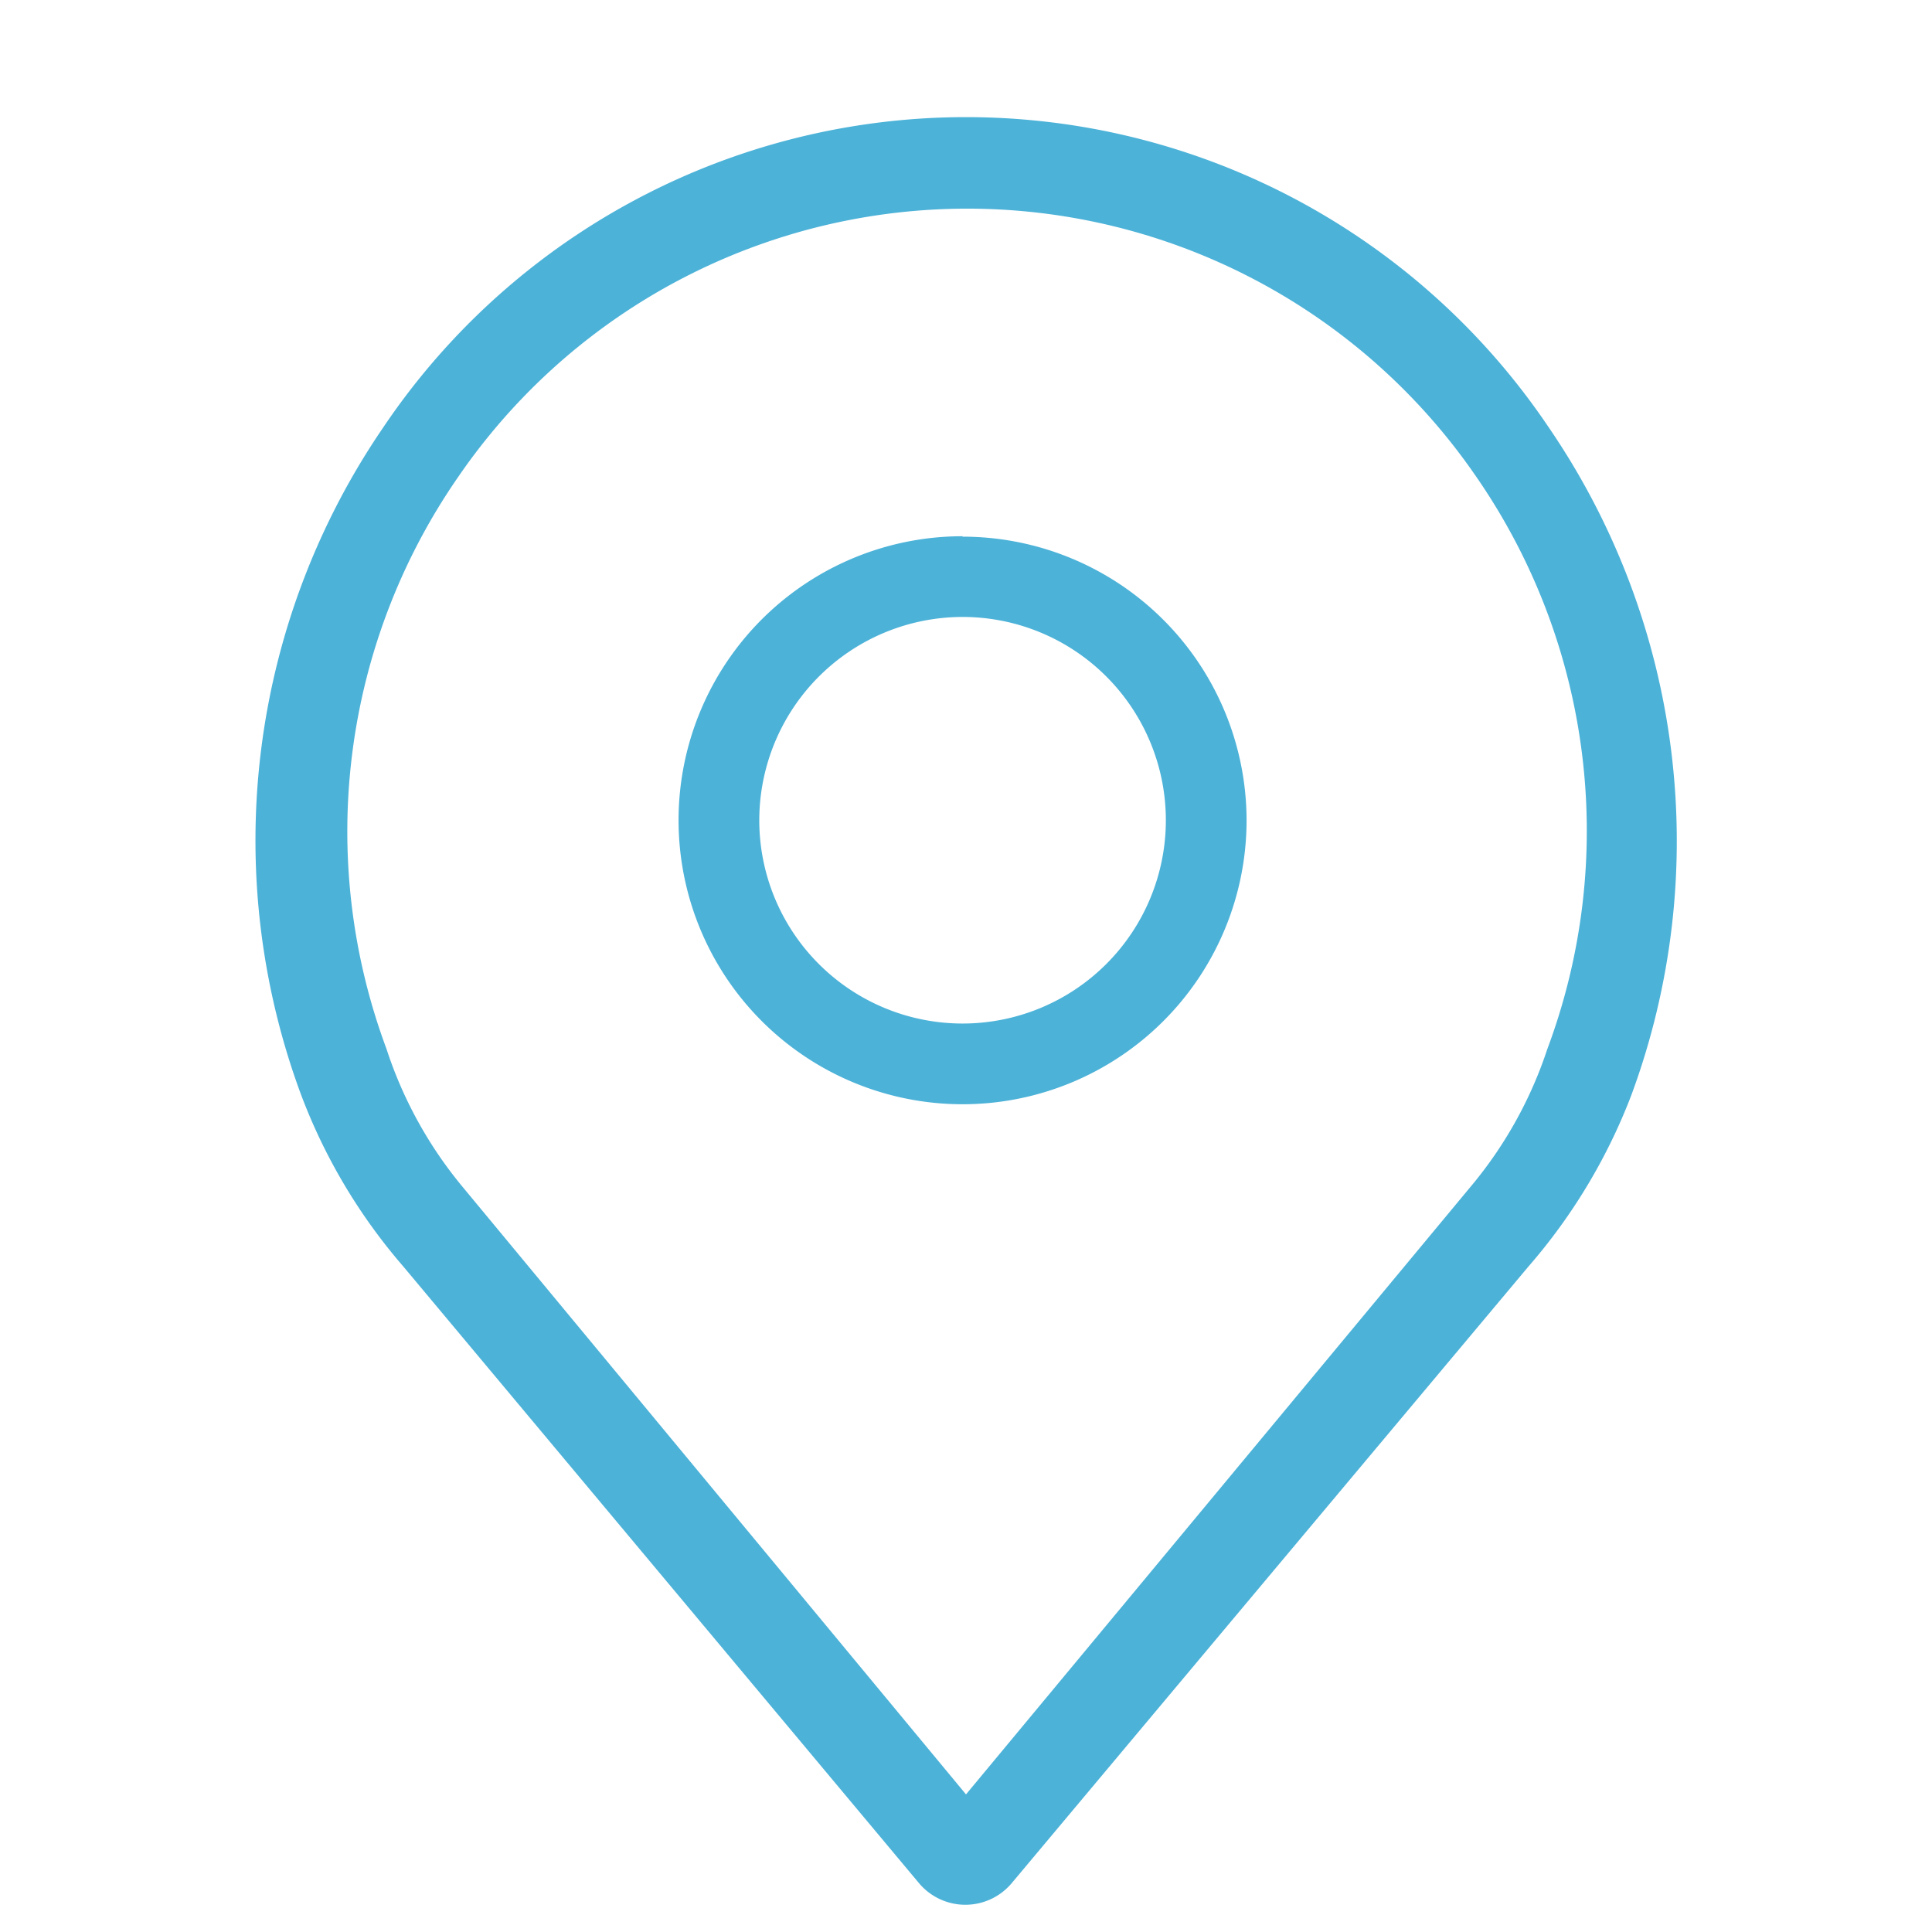
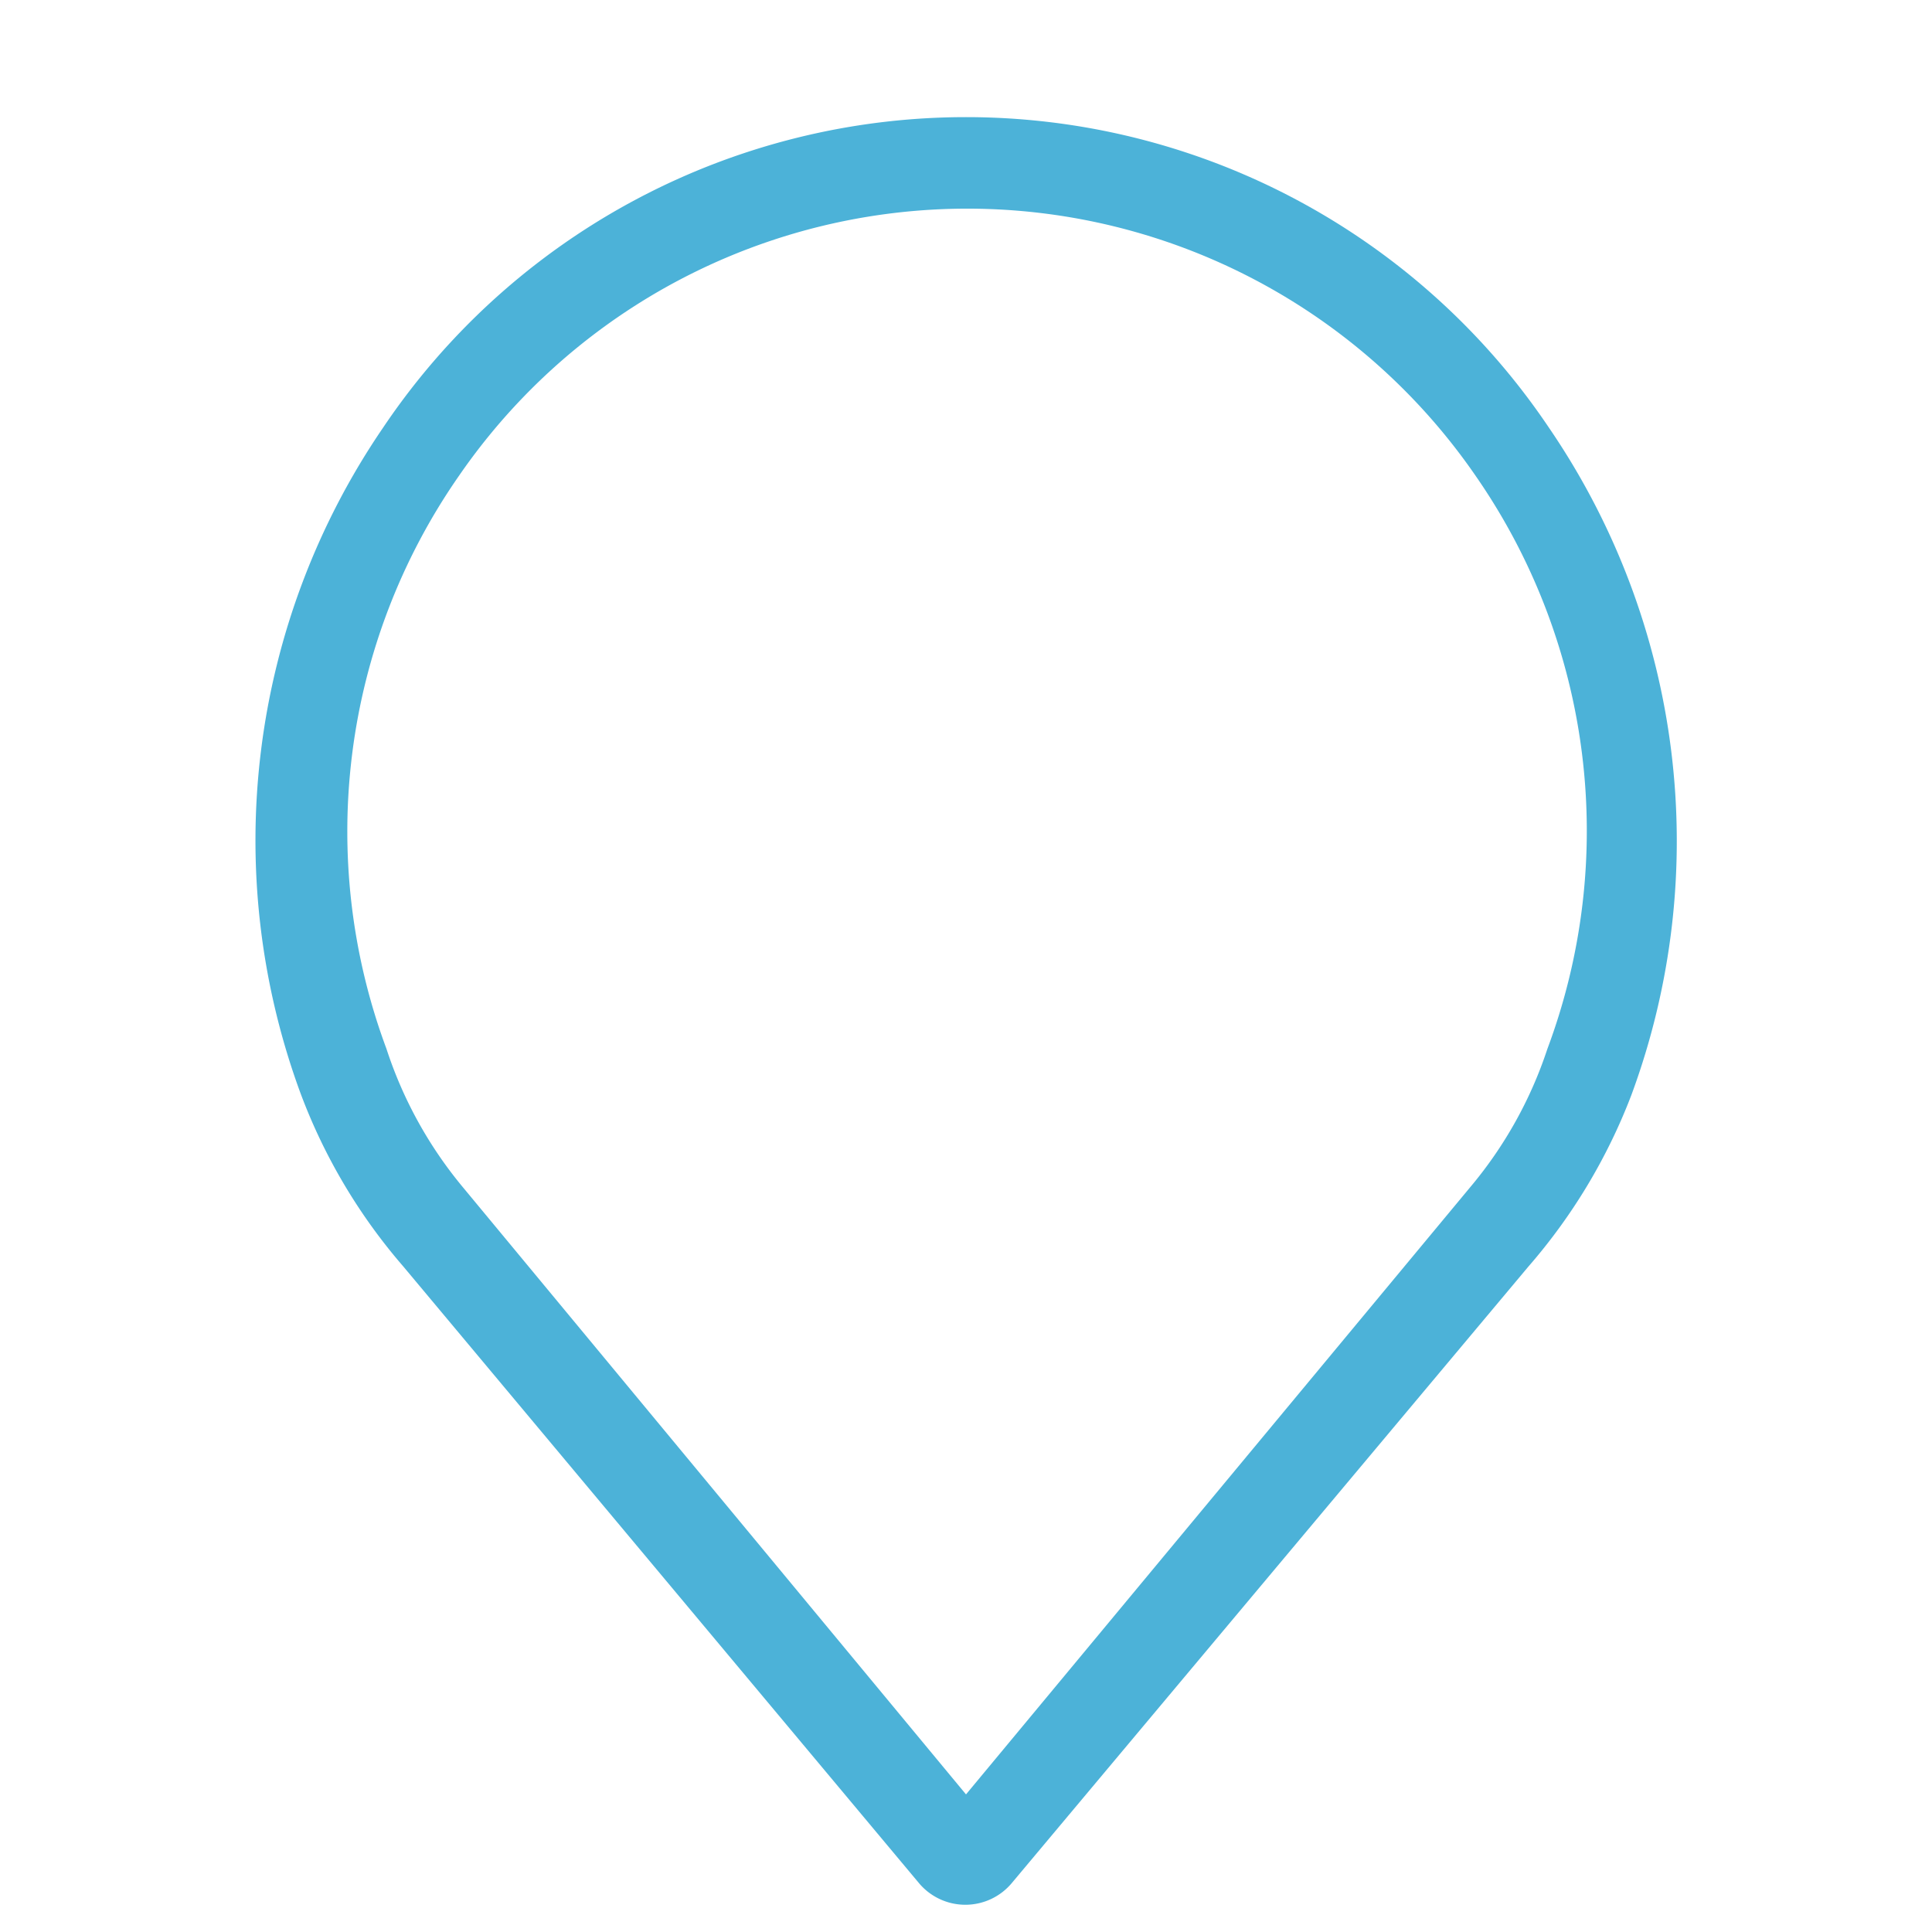
<svg xmlns="http://www.w3.org/2000/svg" id="Ebene_1" data-name="Ebene 1" viewBox="0 0 90 90">
  <defs>
    <style>.cls-1,.cls-2{fill:#4cb2d8;}.cls-1{fill-rule:evenodd;}</style>
  </defs>
  <path class="cls-1" d="M72.16,19.93a32.72,32.72,0,0,0-54.32,0,34.08,34.08,0,0,0-3.84,31A26.44,26.44,0,0,0,18.79,59l24,28.7a2.82,2.82,0,0,0,4.36,0L71.2,59a26.66,26.66,0,0,0,4.8-8A34.12,34.12,0,0,0,72.16,19.93Zm-.08,28.94a19.47,19.47,0,0,1-3.58,6.42s0,.27,0,0L45,83.59,21.55,55.29A19.54,19.54,0,0,1,18,48.85a29,29,0,0,1,3.37-26.67,28.75,28.75,0,0,1,47.38,0A29,29,0,0,1,72.08,48.87Z" />
-   <path class="cls-2" d="M44.84,28.74a9.47,9.47,0,1,1-9.47,9.47,9.48,9.48,0,0,1,9.47-9.47m0-3.76A13.23,13.23,0,1,0,58.07,38.21,13.23,13.23,0,0,0,44.84,25Z" />
</svg>